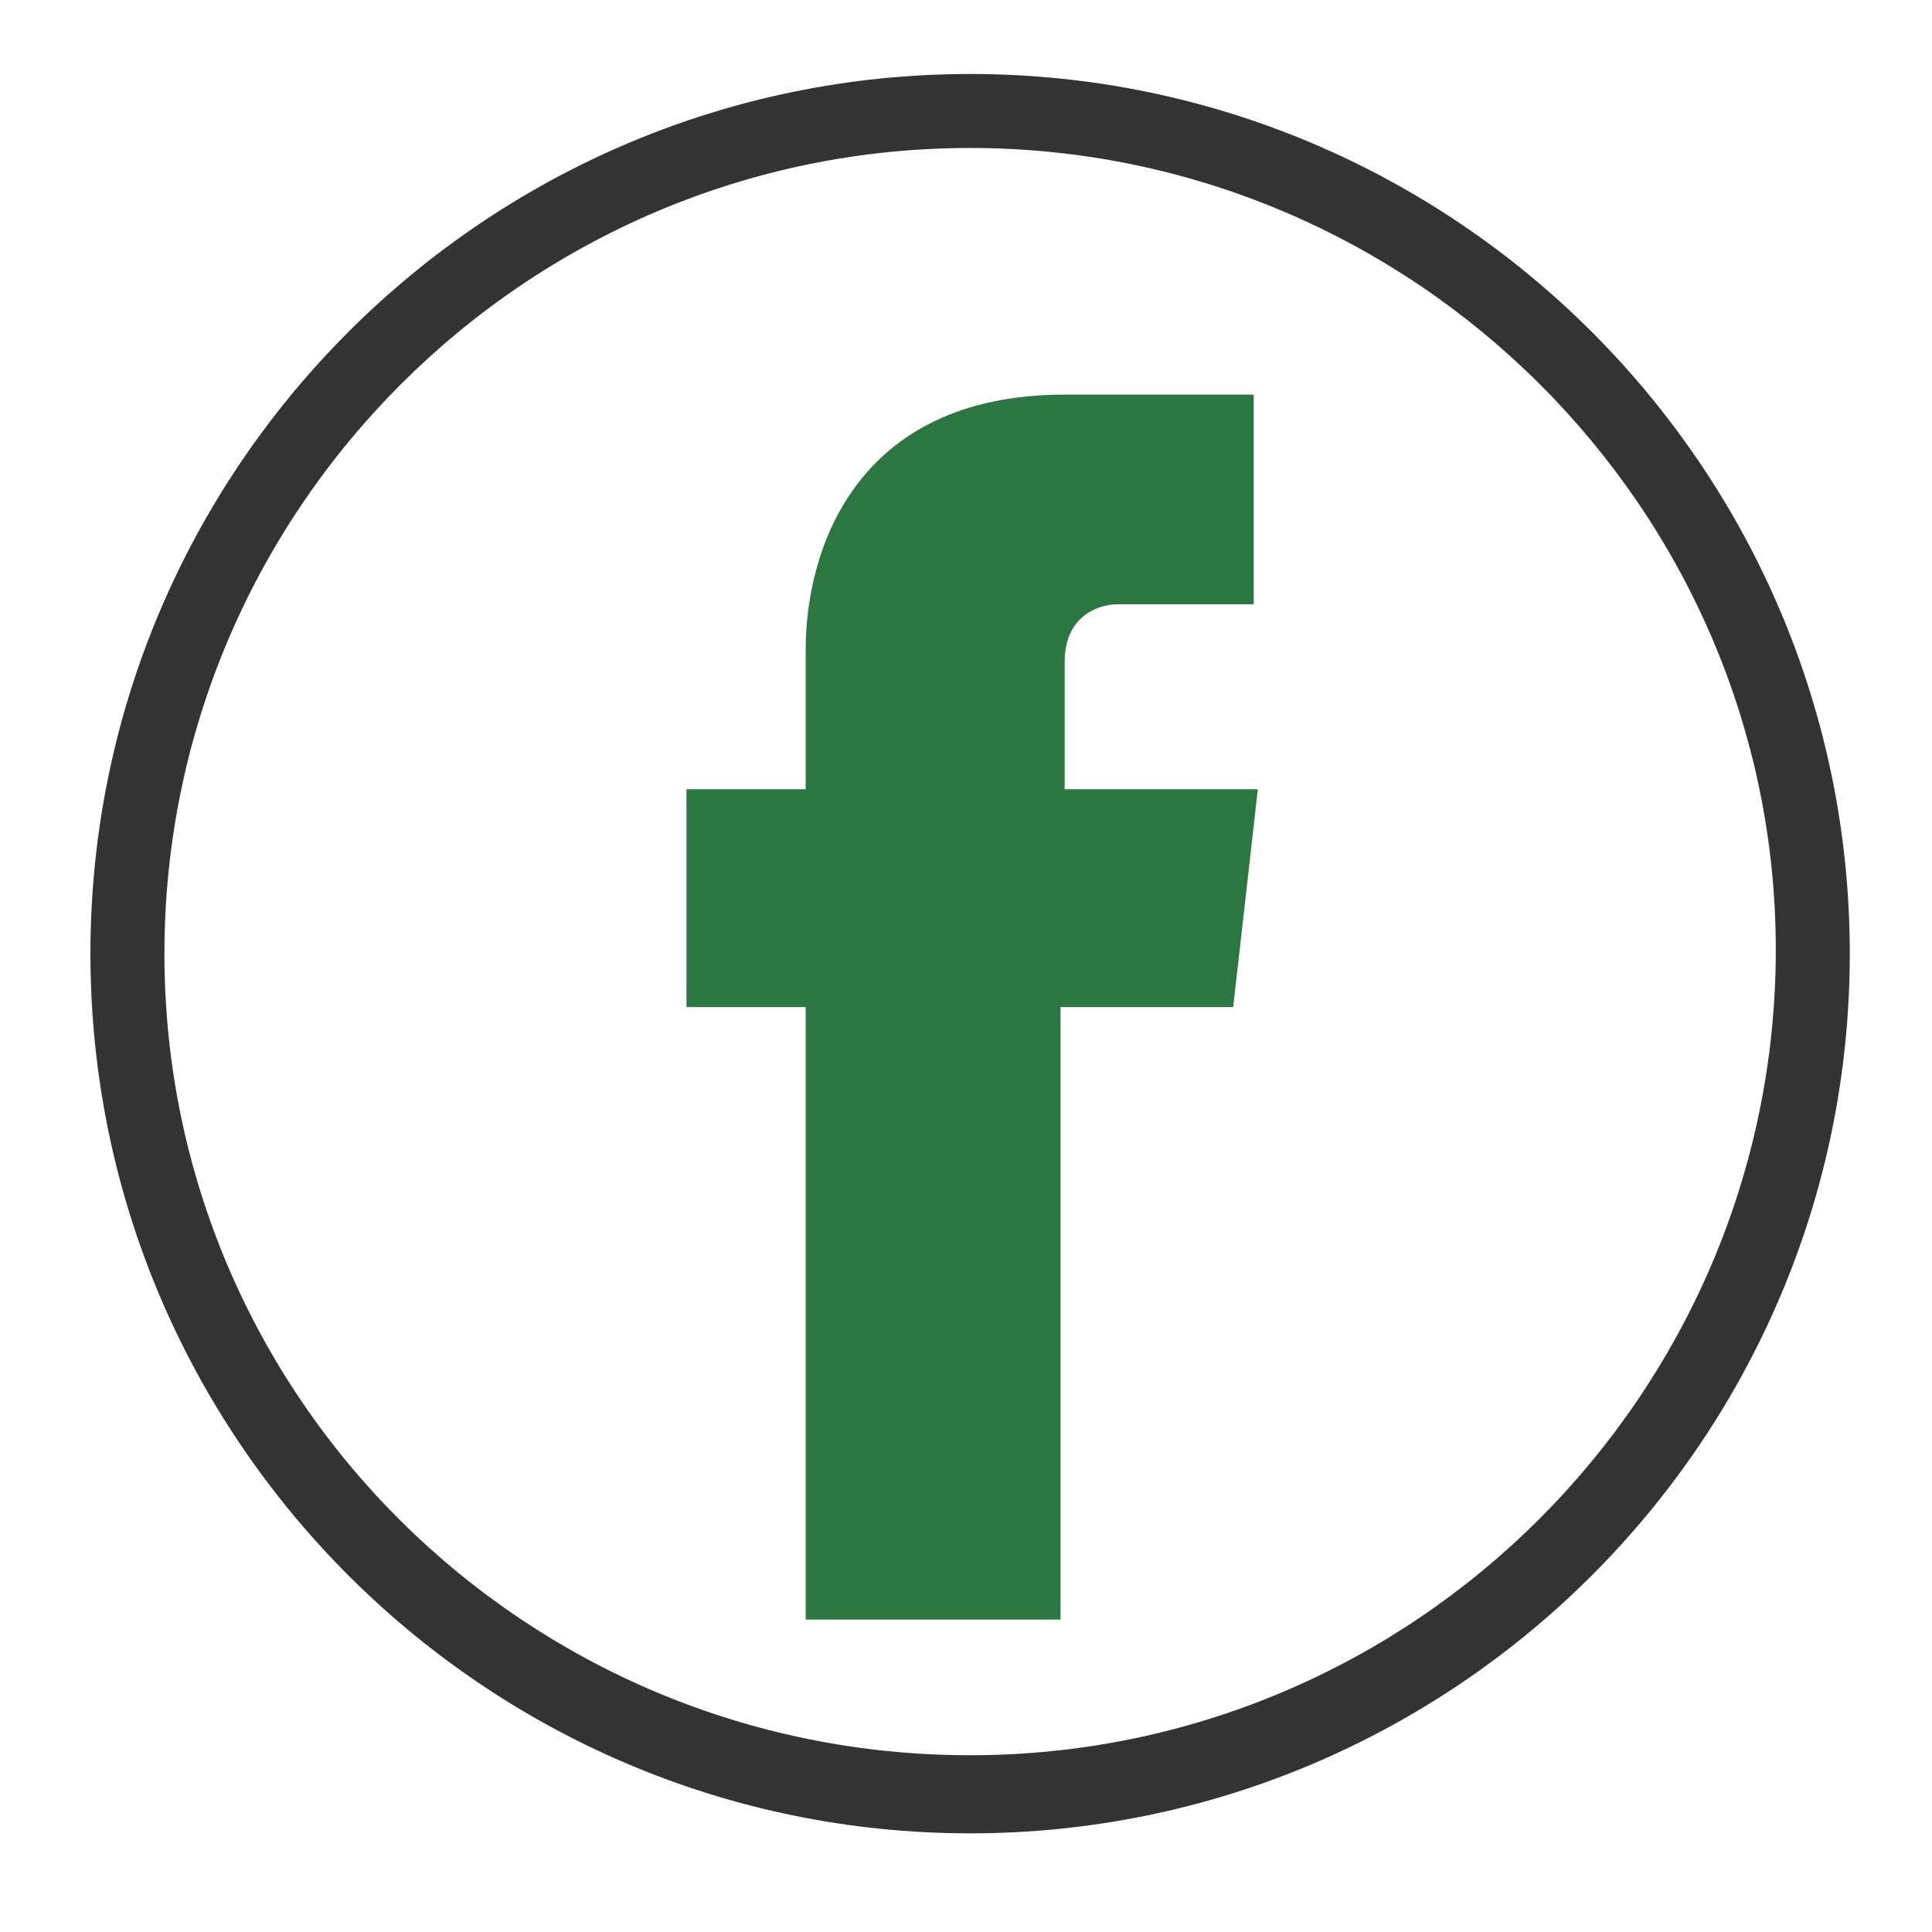
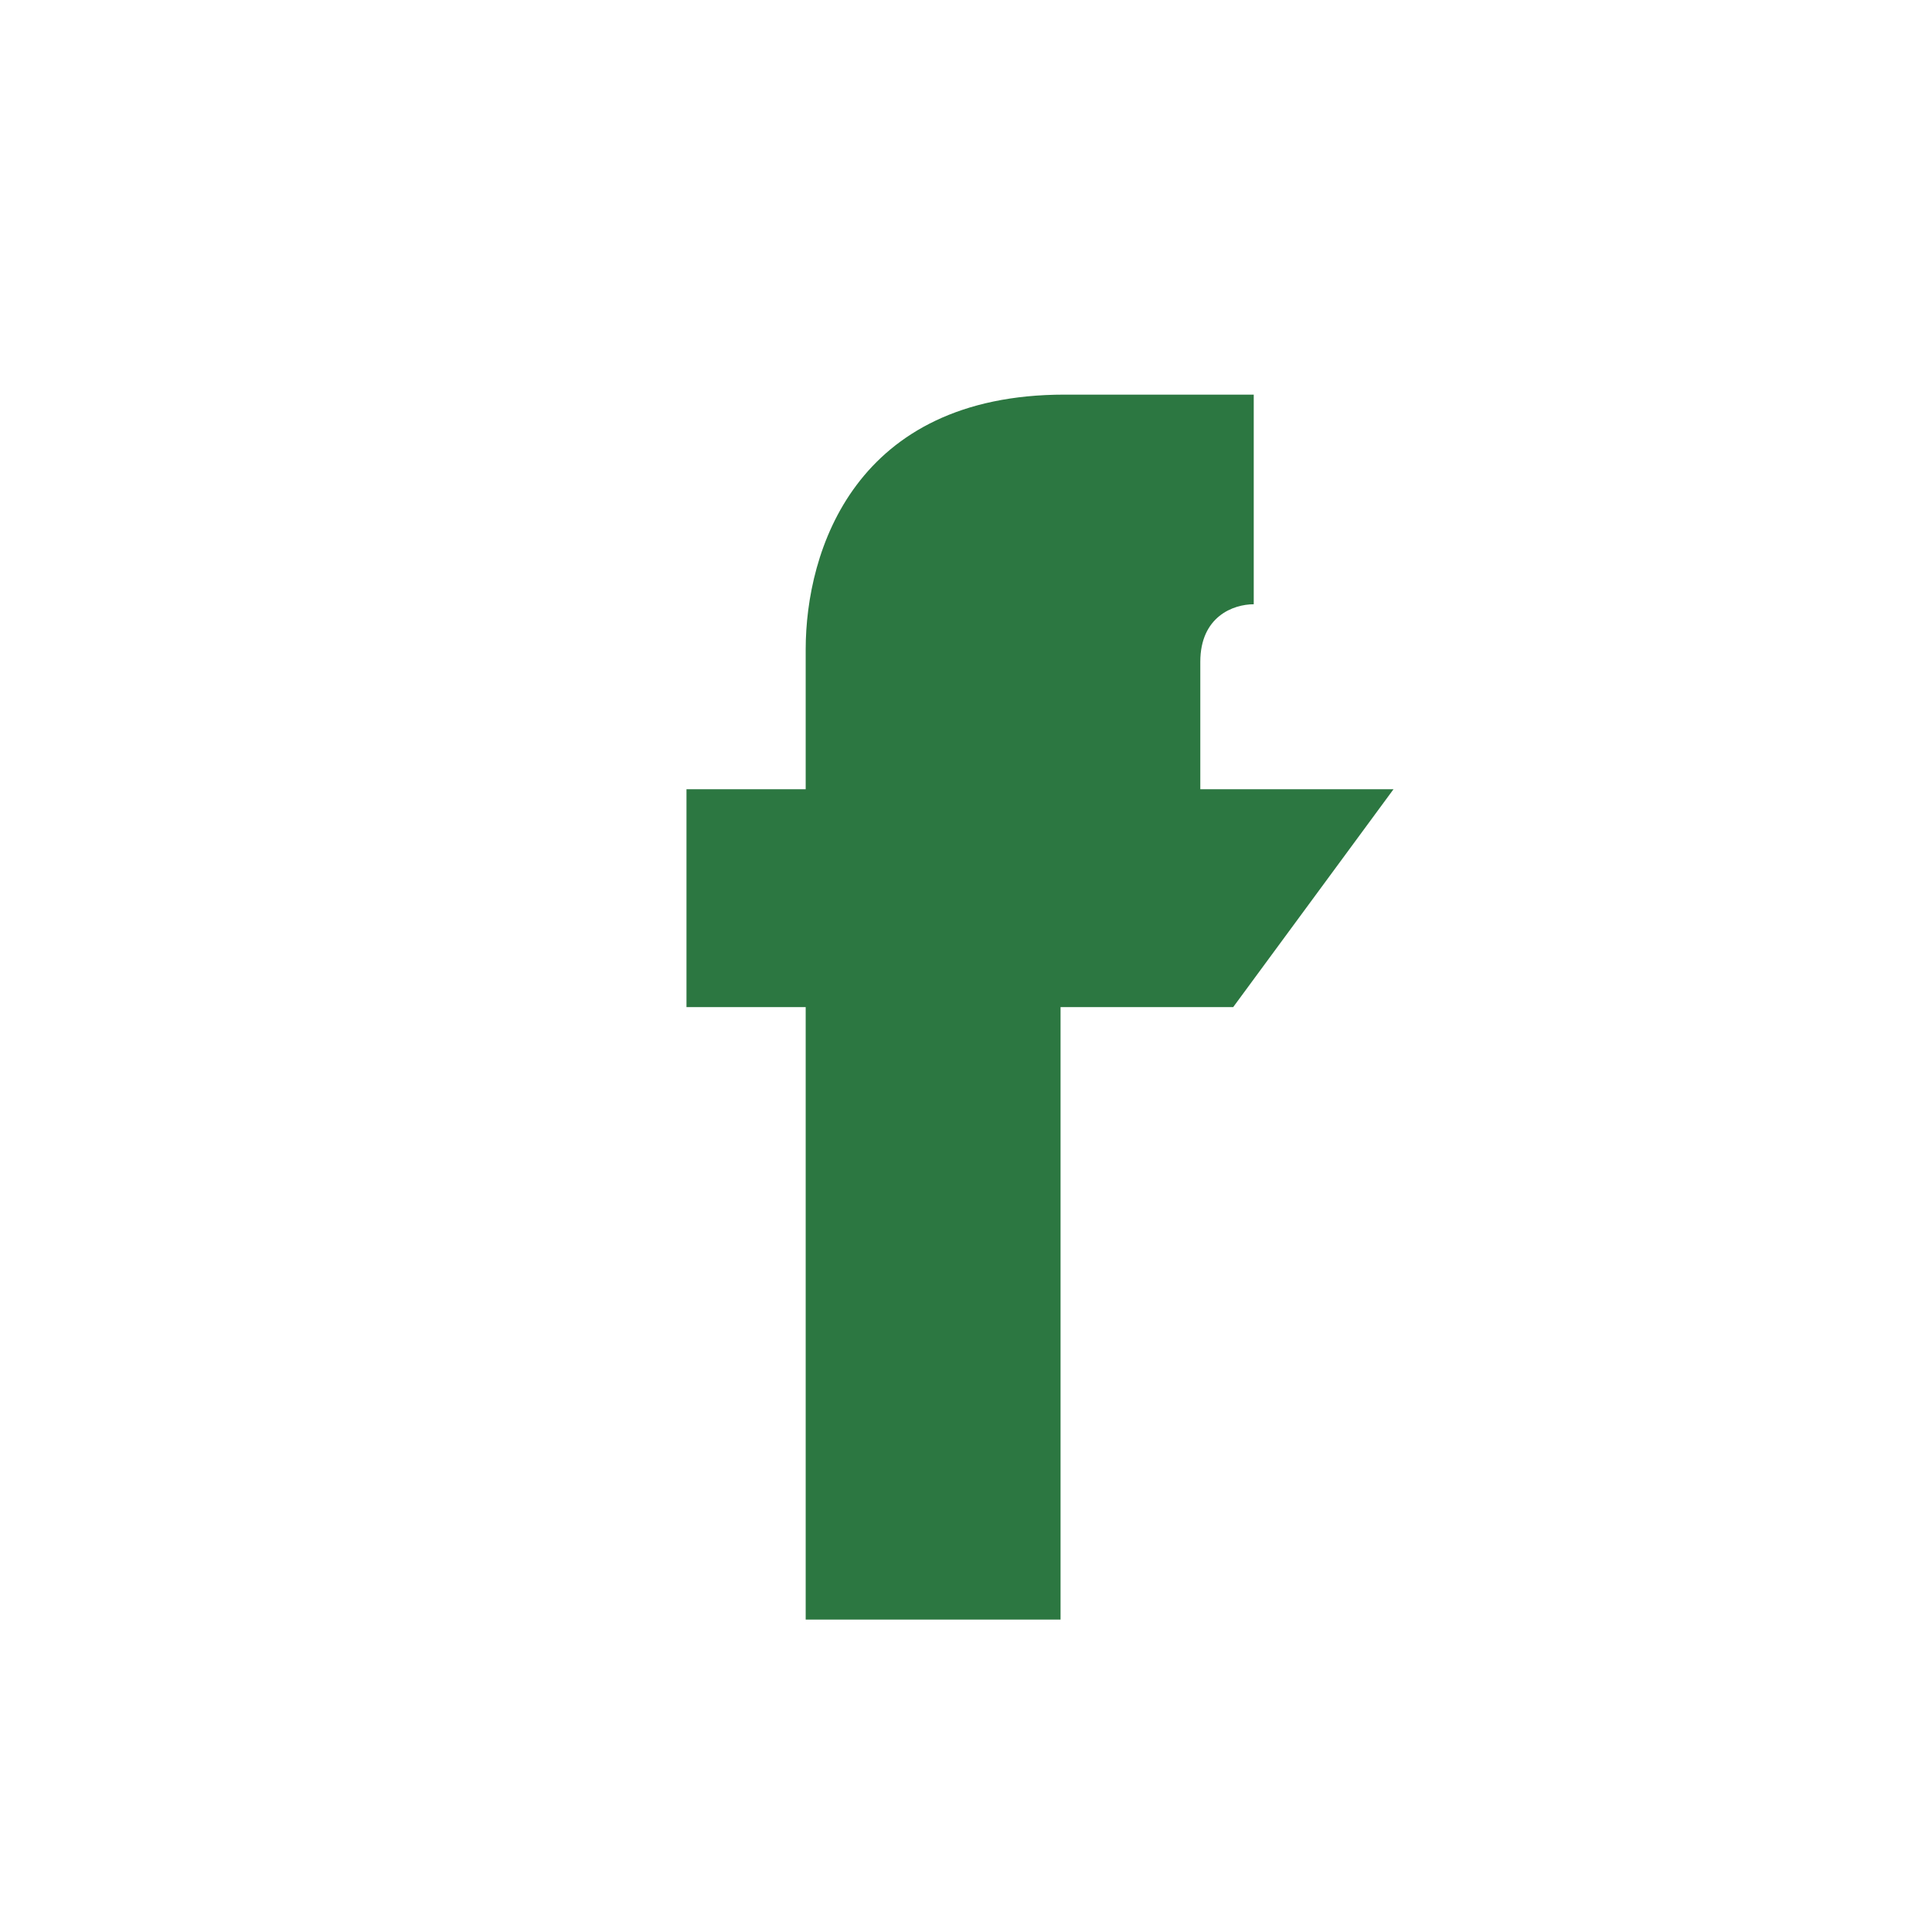
<svg xmlns="http://www.w3.org/2000/svg" version="1.1" id="katman_1" x="0px" y="0px" viewBox="0 0 47 47" style="enable-background:new 0 0 47 47;" xml:space="preserve">
  <style type="text/css">
	.st0{fill:#333333;}
	.st1{fill:#2C7741;}
</style>
-   <path class="st0" d="M23.6,44.6C11.8,44.6,2.2,35,2.2,23.2c0-11.8,9.6-21.4,21.4-21.4C35.4,1.8,45,11.4,45,23.2  C45,35,35.4,44.6,23.6,44.6 M23.6,3.6C12.8,3.6,4,12.4,4,23.2C4,34,12.8,42.7,23.6,42.7c10.8,0,19.6-8.8,19.6-19.6  C43.2,12.4,34.4,3.6,23.6,3.6" />
-   <path class="st1" d="M30,24.5h-4.2v14.9h-6.2V24.5h-2.9v-5.3h2.9v-3.4c0-2.4,1.2-6.2,6.3-6.2l4.6,0v5.1h-3.3c-0.5,0-1.3,0.3-1.3,1.4  v3.1h4.7L30,24.5" />
+   <path class="st1" d="M30,24.5h-4.2v14.9h-6.2V24.5h-2.9v-5.3h2.9v-3.4c0-2.4,1.2-6.2,6.3-6.2l4.6,0v5.1c-0.5,0-1.3,0.3-1.3,1.4  v3.1h4.7L30,24.5" />
  <g>
</g>
  <g>
</g>
  <g>
</g>
  <g>
</g>
  <g>
</g>
  <g>
</g>
  <g>
</g>
  <g>
</g>
  <g>
</g>
  <g>
</g>
  <g>
</g>
  <g>
</g>
  <g>
</g>
  <g>
</g>
  <g>
</g>
</svg>